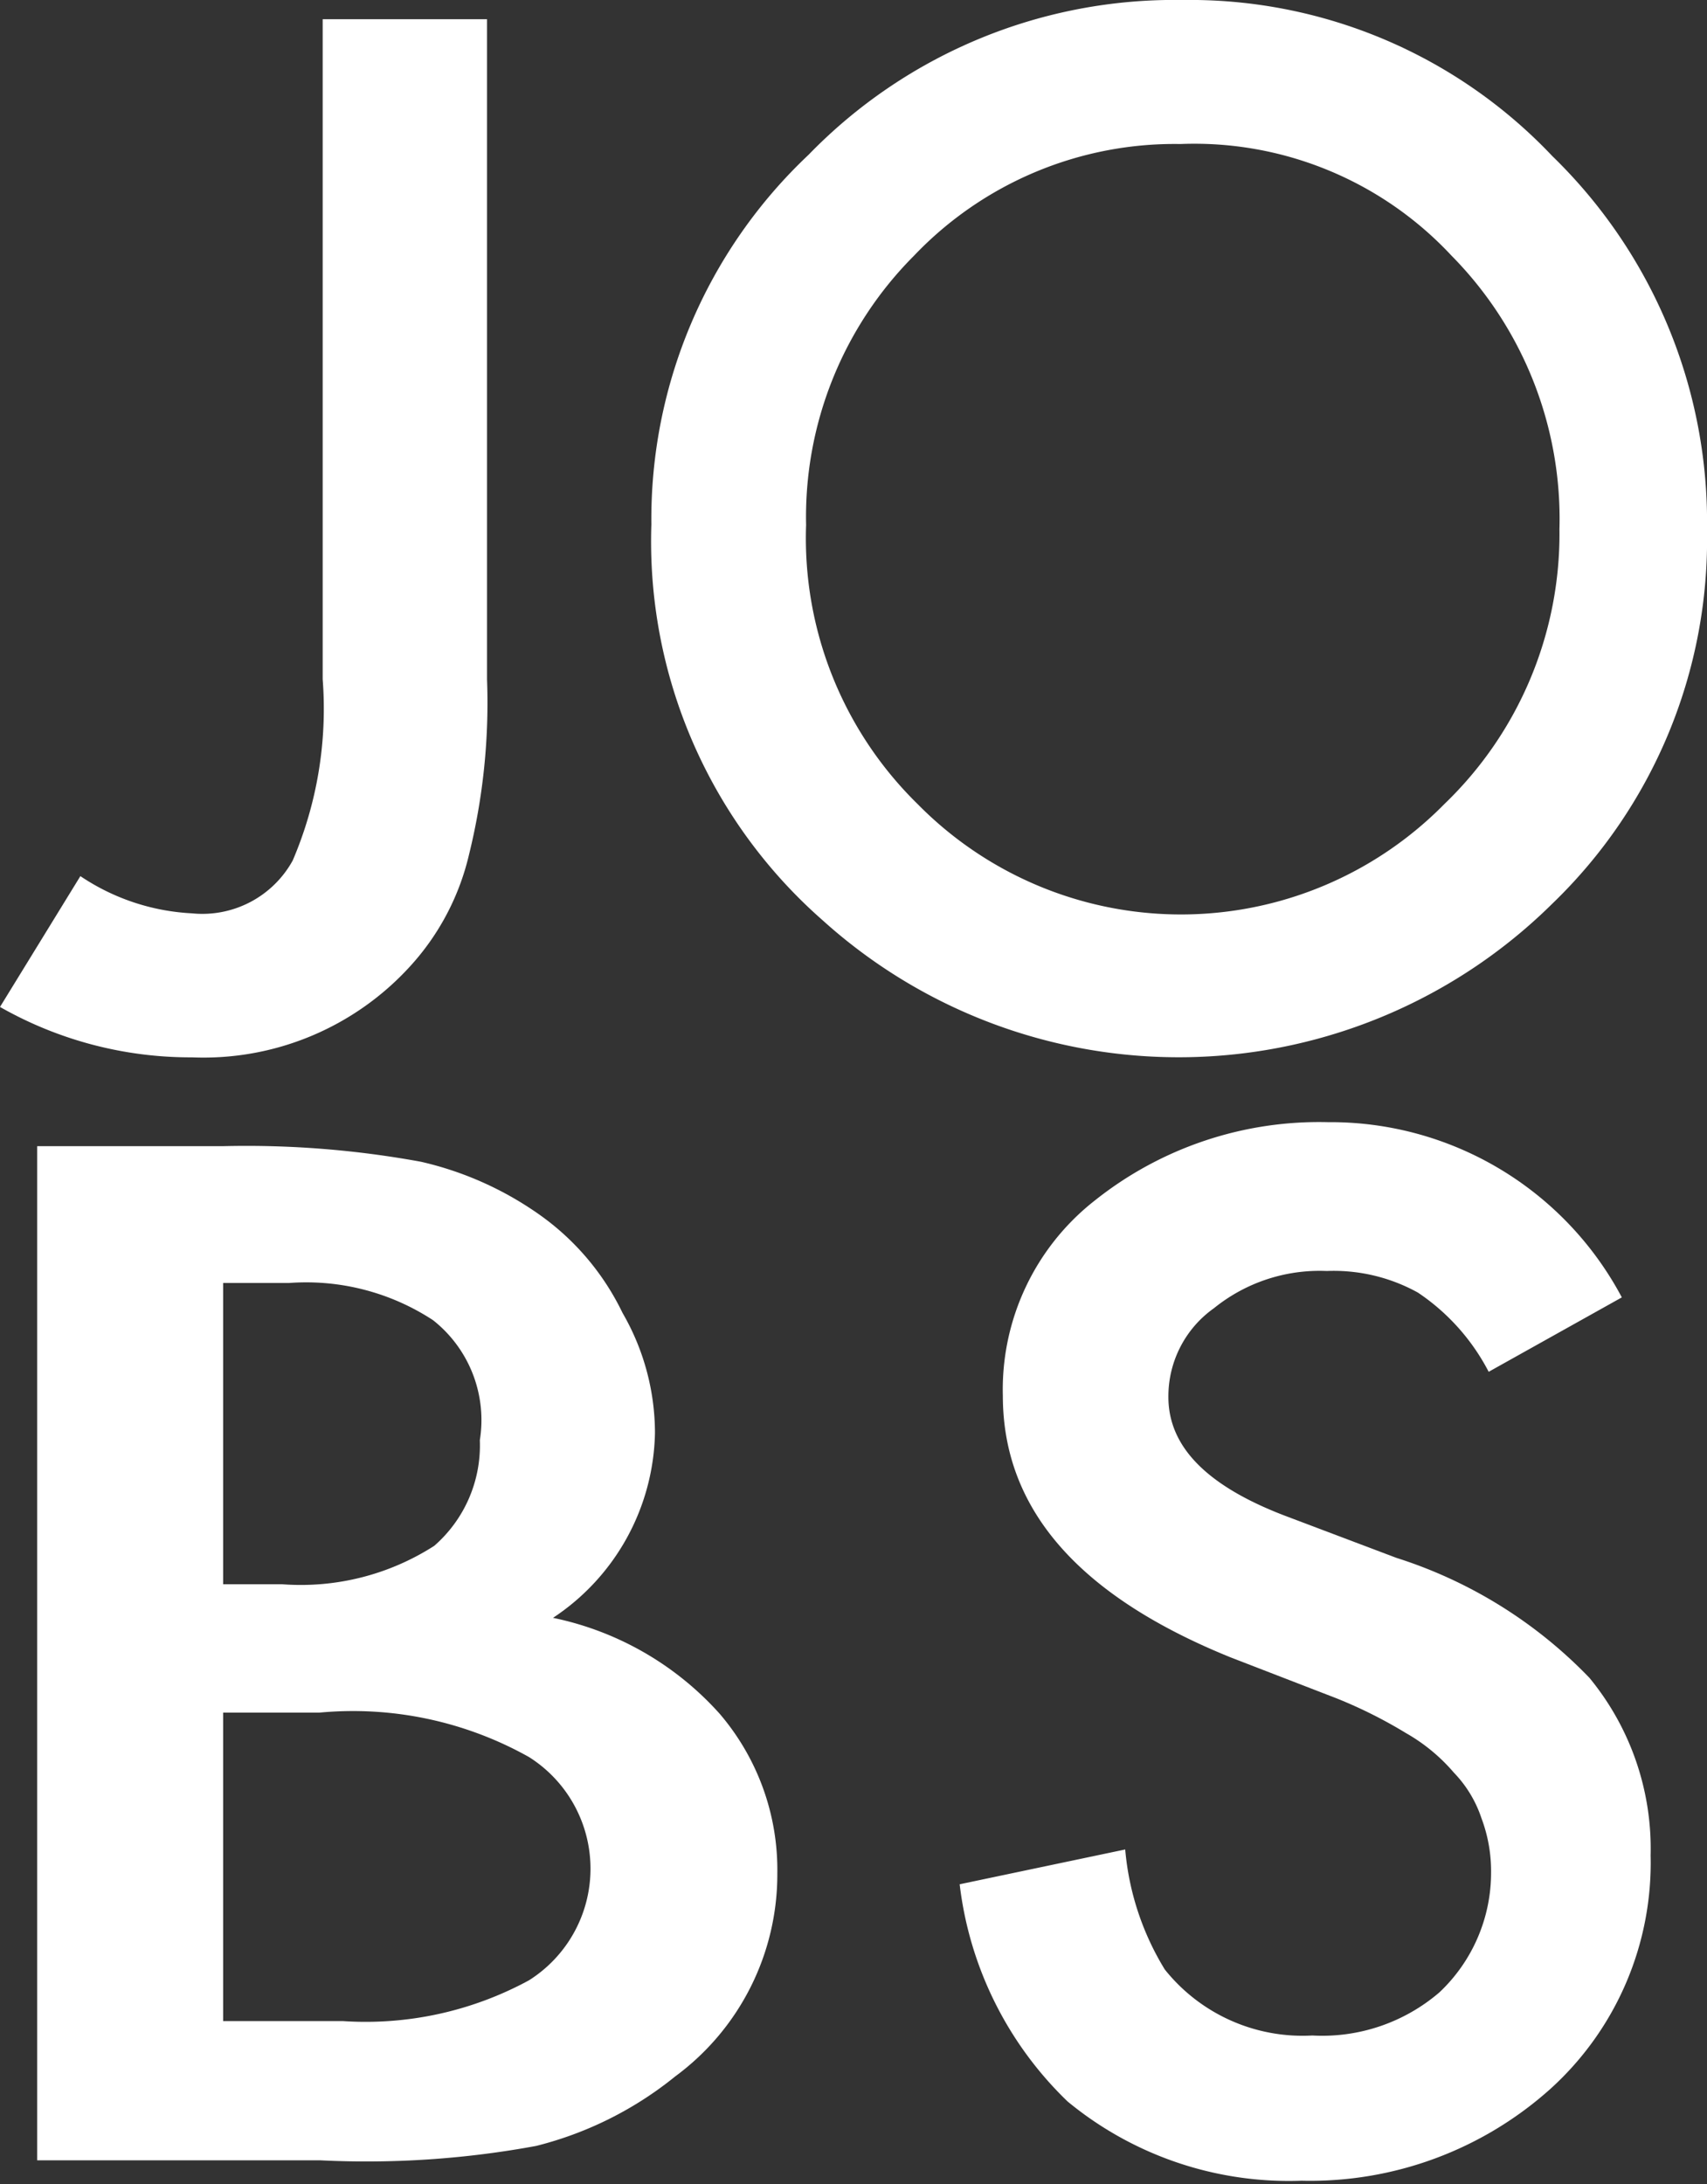
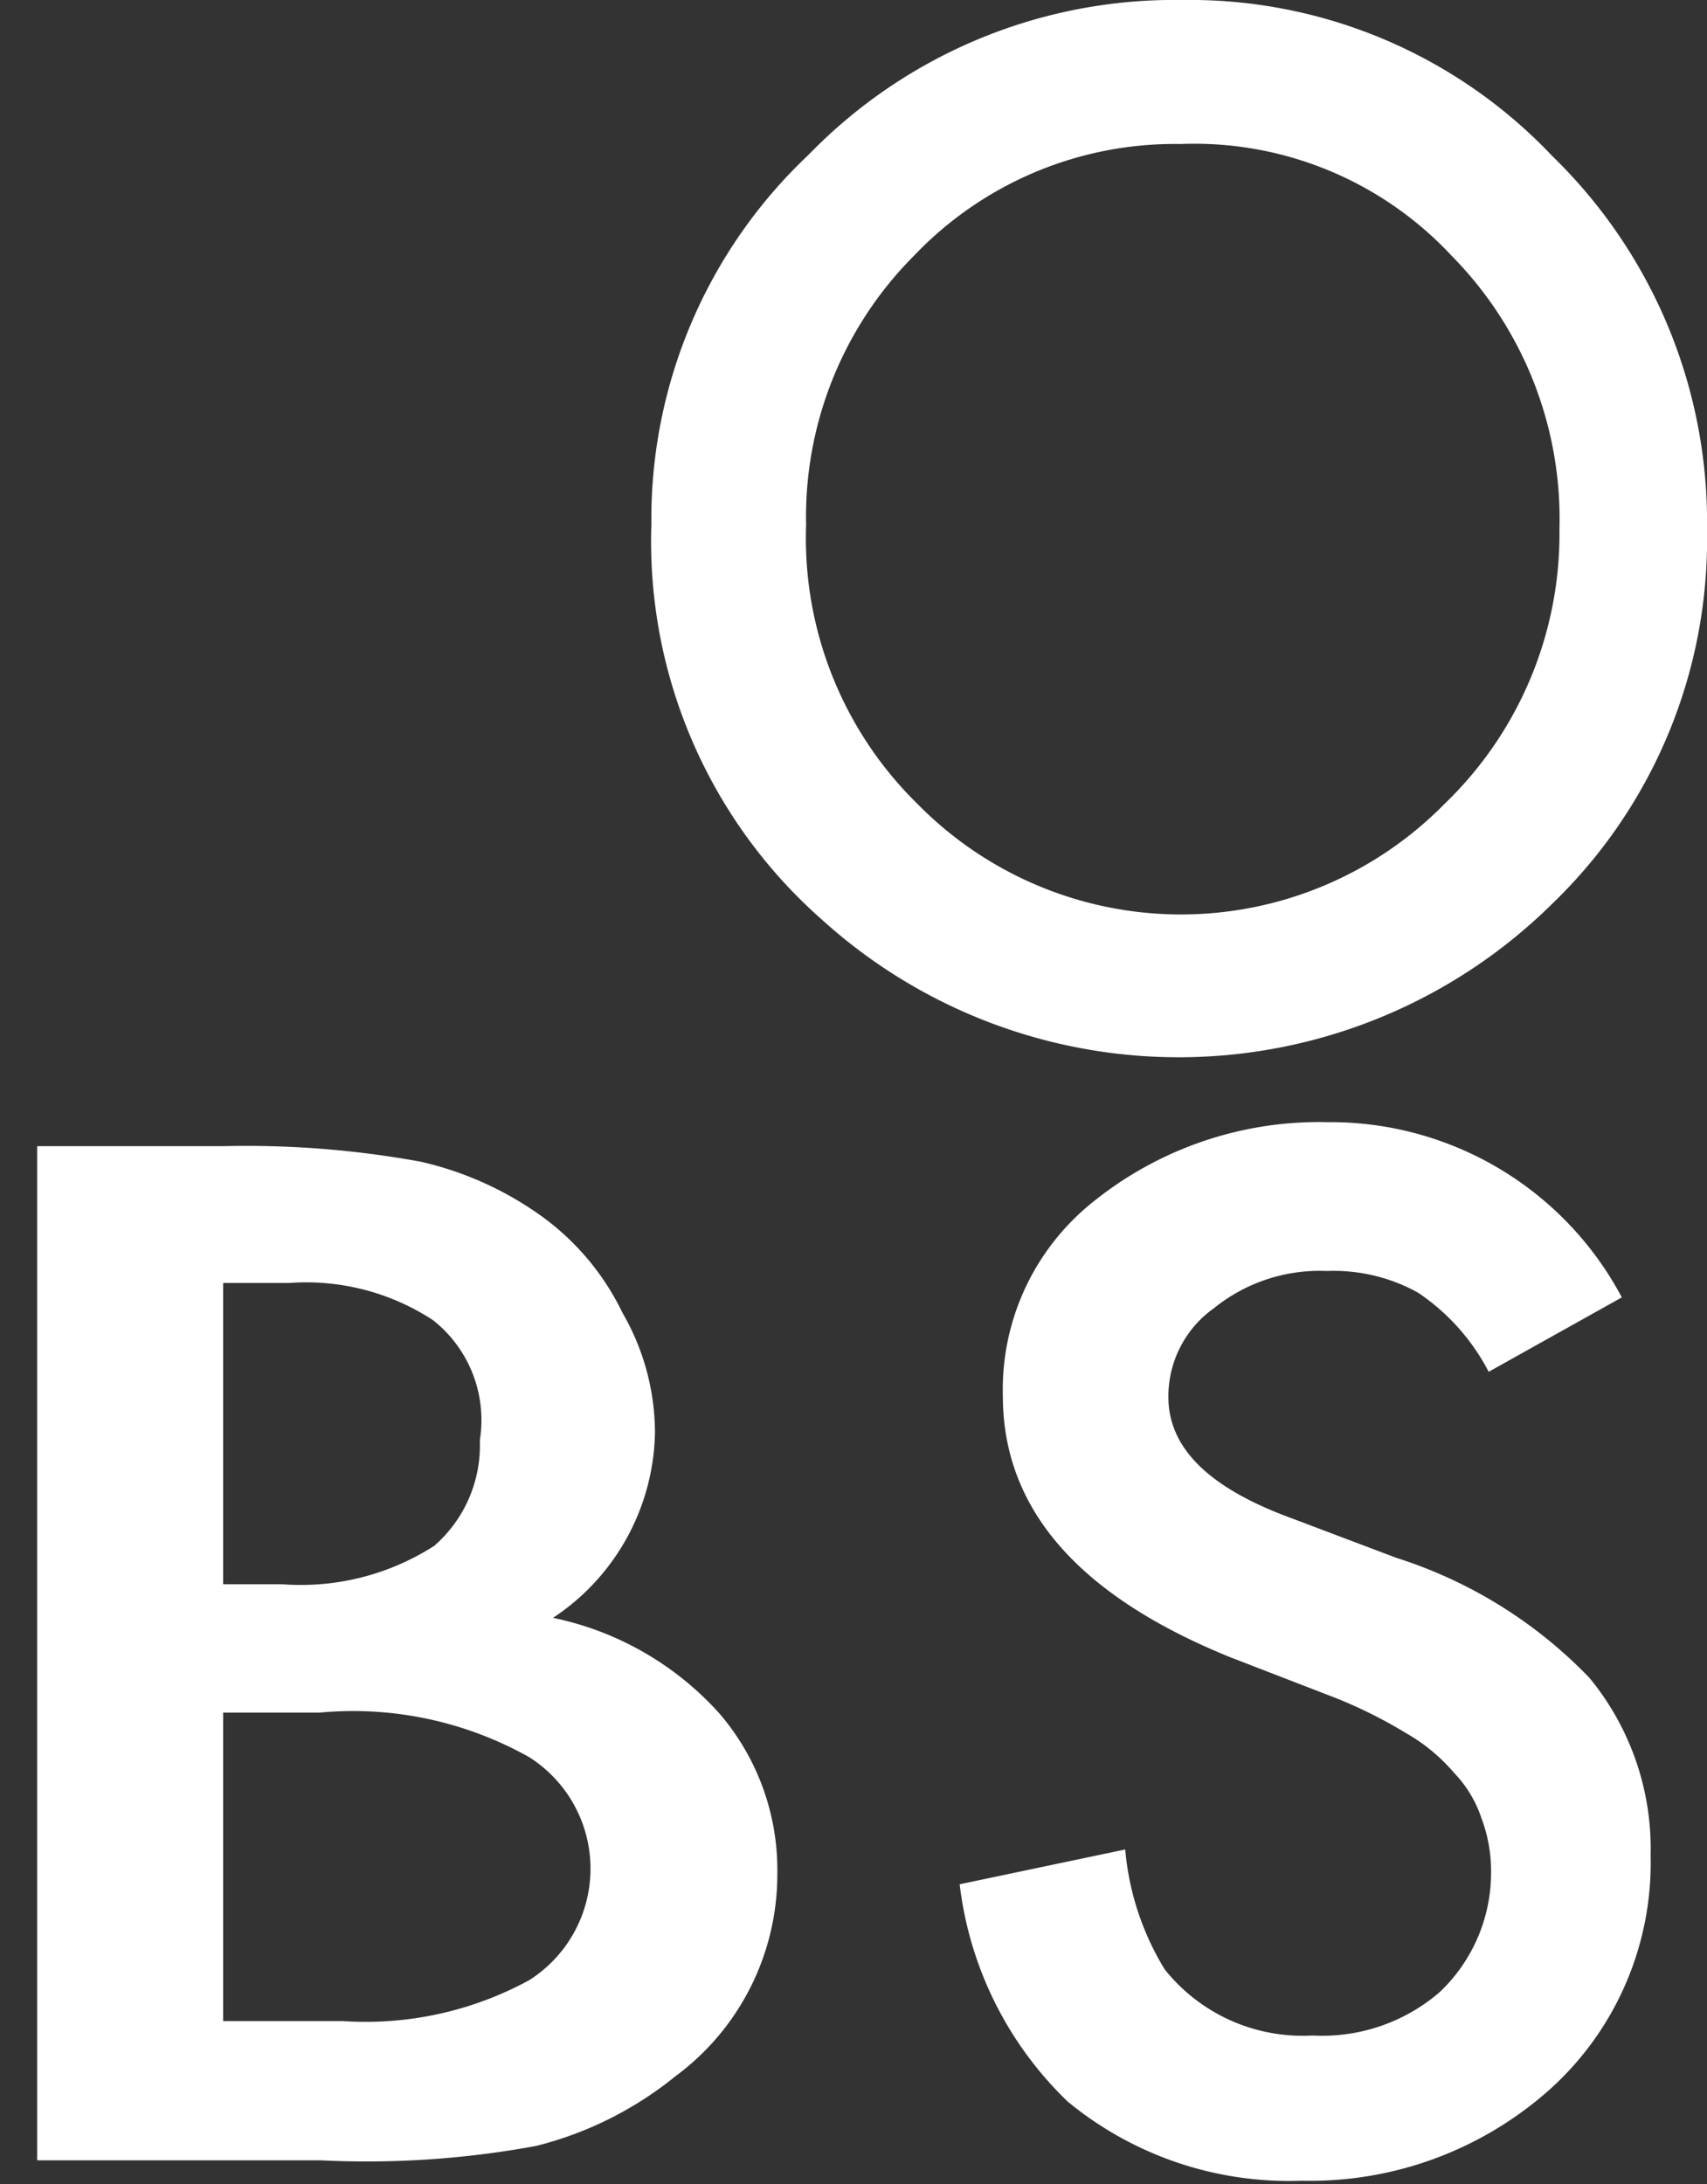
<svg xmlns="http://www.w3.org/2000/svg" viewBox="0 0 14.23 18.2">
  <rect x="0" y="0" width="14.23" height="18.2" fill="#333333" stroke="none" />
  <g fill="#fff">
-     <path d="m4.06.16v5.5a5.27 5.27 0 0 1 -.15 1.46 2.08 2.08 0 0 1 -.49.93 2.33 2.33 0 0 1 -1.82.76 3.21 3.21 0 0 1 -1.6-.42l.67-1.09a1.83 1.83 0 0 0 .93.31.86.86 0 0 0 .84-.44 3.21 3.21 0 0 0 .25-1.51v-5.5z" />
    <path d="m5.43 4.37a4.17 4.17 0 0 1 1.31-3.08 4.25 4.25 0 0 1 3.12-1.29 4.16 4.16 0 0 1 3.08 1.3 4.25 4.25 0 0 1 1.29 3.12 4.21 4.21 0 0 1 -1.29 3.11 4.43 4.43 0 0 1 -6.08.14 4.2 4.2 0 0 1 -1.43-3.3zm1.29 0a3.1 3.1 0 0 0 .93 2.33 3.08 3.08 0 0 0 4.39 0 3.12 3.12 0 0 0 .96-2.29 3.12 3.12 0 0 0 -.9-2.28 2.93 2.93 0 0 0 -2.26-.93 3 3 0 0 0 -2.22.93 3.08 3.08 0 0 0 -.9 2.25z" />
    <path d="m.31 18v-8.45h1.55a8.07 8.07 0 0 1 1.65.13 2.79 2.79 0 0 1 1 .45 2.14 2.14 0 0 1 .68.81 2 2 0 0 1 .27 1 1.89 1.89 0 0 1 -.85 1.54 2.56 2.56 0 0 1 1.39.8 2 2 0 0 1 .48 1.33 2.09 2.09 0 0 1 -.85 1.69 3 3 0 0 1 -1.16.58 7.78 7.78 0 0 1 -1.8.12zm1.55-4.8h.49a2.06 2.06 0 0 0 1.27-.32 1.11 1.11 0 0 0 .38-.88 1.06 1.06 0 0 0 -.39-1 1.93 1.93 0 0 0 -1.2-.31h-.55zm0 3.64h1a2.85 2.85 0 0 0 1.55-.34 1.1 1.1 0 0 0 0-1.86 3 3 0 0 0 -1.75-.37h-.8z" />
    <path d="m13.52 10.81-1.11.62a1.78 1.78 0 0 0 -.59-.66 1.45 1.45 0 0 0 -.76-.18 1.4 1.4 0 0 0 -.94.31.9.9 0 0 0 -.38.74c0 .42.33.75 1 1l.9.34a3.85 3.85 0 0 1 1.61 1 2.24 2.24 0 0 1 .51 1.48 2.54 2.54 0 0 1 -.83 1.94 3 3 0 0 1 -2.08.77 2.9 2.9 0 0 1 -1.95-.66 3 3 0 0 1 -.9-1.81l1.38-.29a2.29 2.29 0 0 0 .33 1 1.47 1.47 0 0 0 1.23.55 1.5 1.5 0 0 0 1.06-.36 1.37 1.37 0 0 0 .43-1 1.25 1.25 0 0 0 -.08-.45 1 1 0 0 0 -.23-.38 1.5 1.5 0 0 0 -.4-.33 3.91 3.91 0 0 0 -.58-.29l-.88-.34c-1.26-.51-1.9-1.23-1.9-2.18a2 2 0 0 1 .77-1.63 3 3 0 0 1 1.94-.65 2.75 2.75 0 0 1 2.45 1.46z" />
  </g>
</svg>